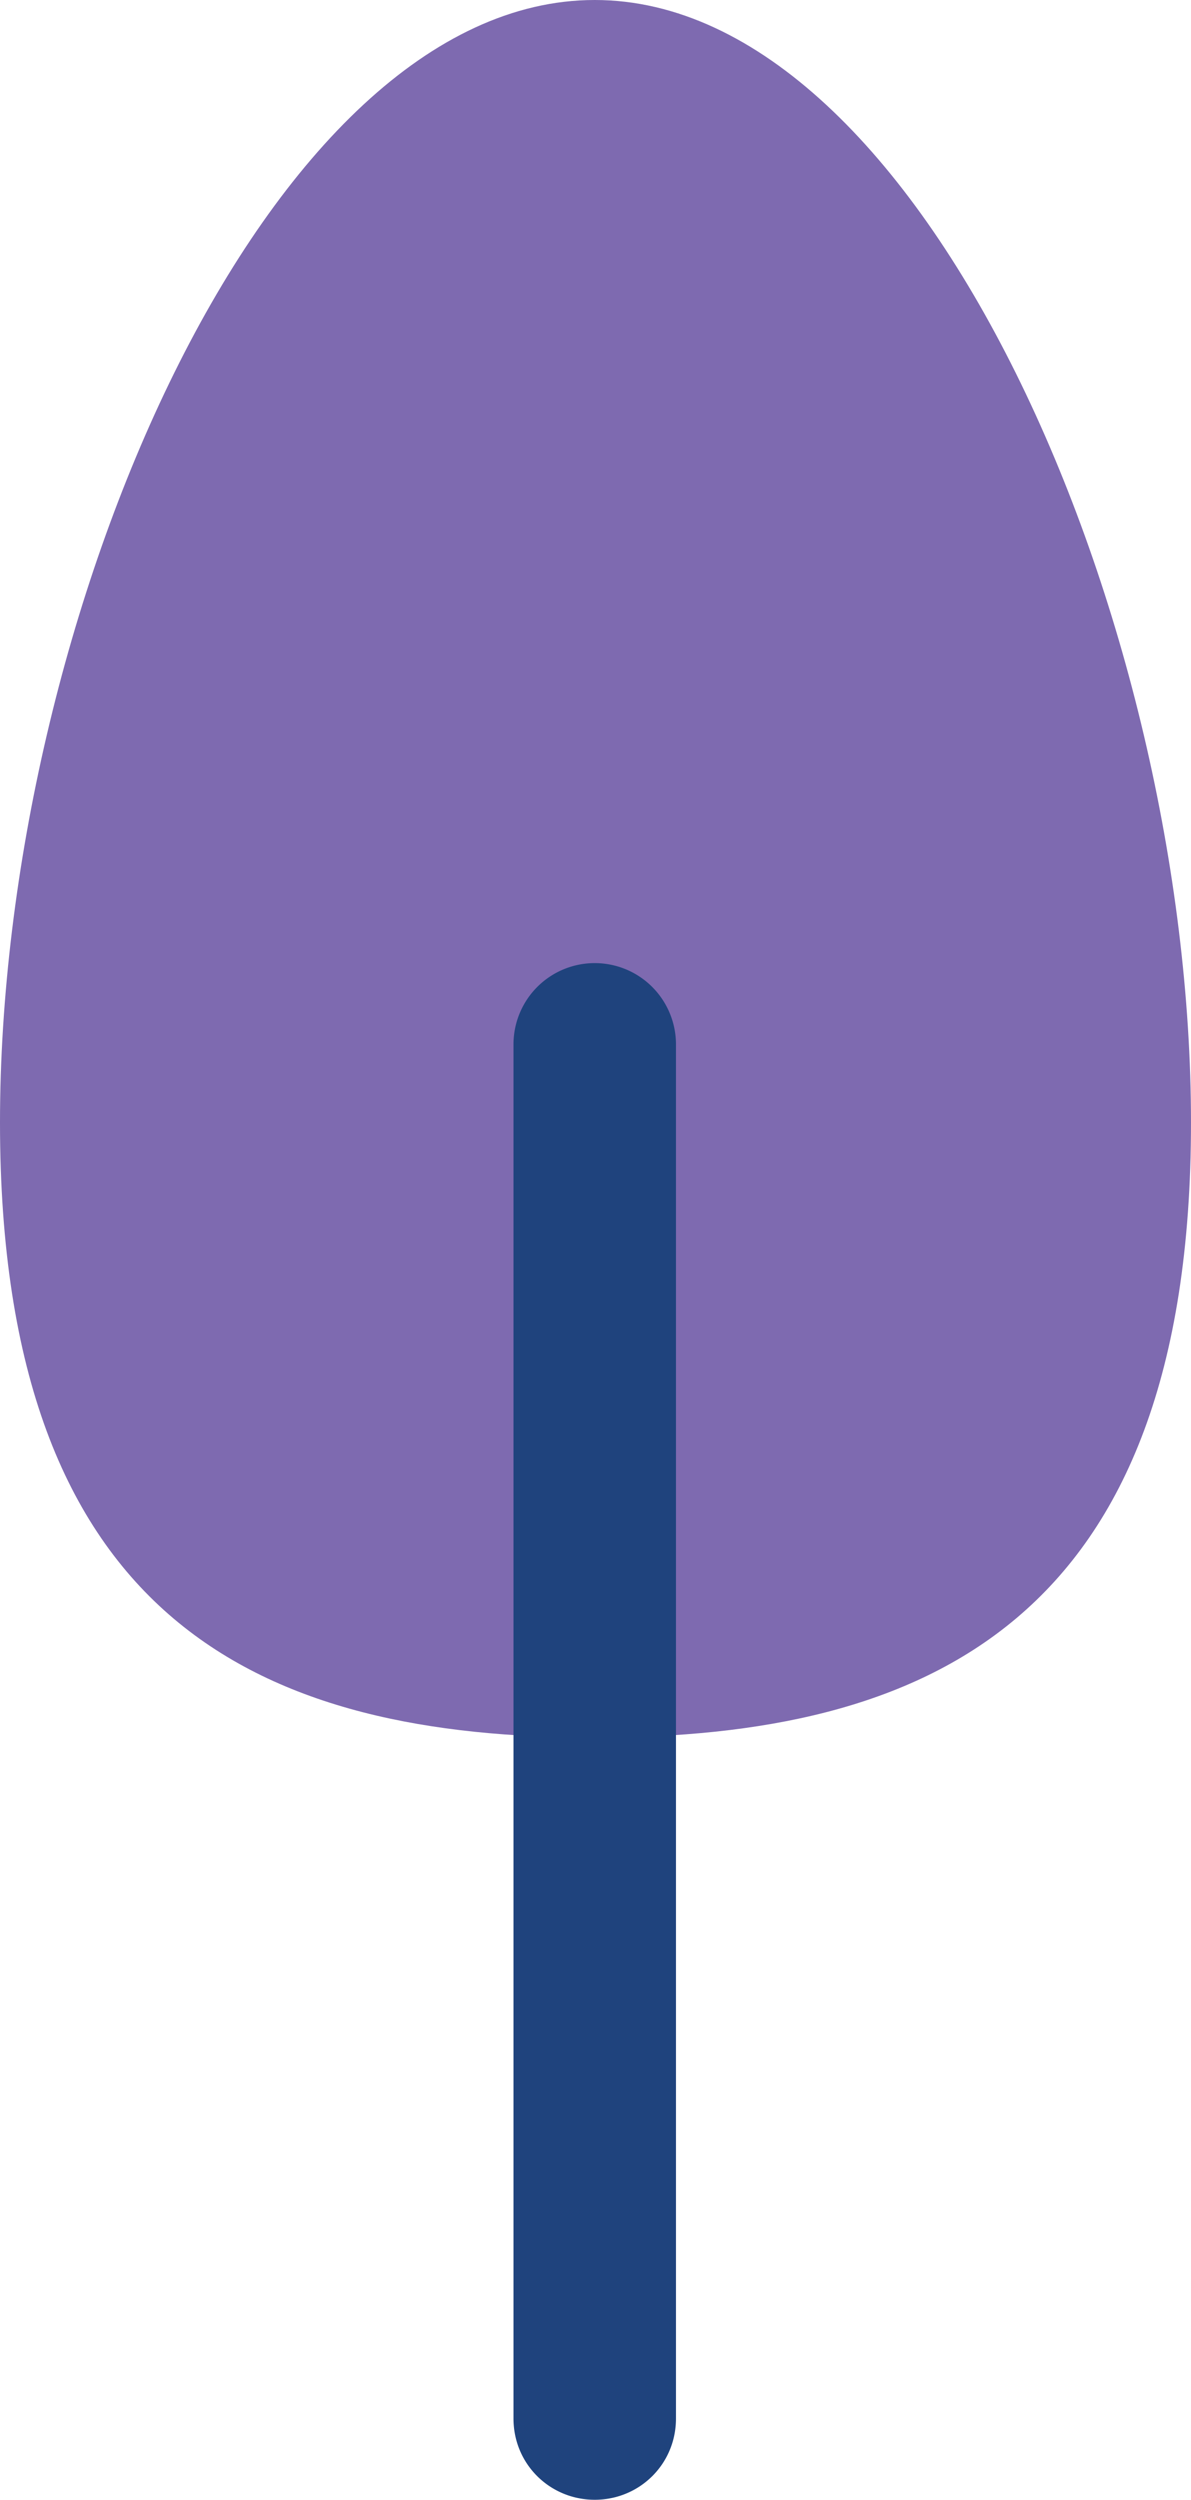
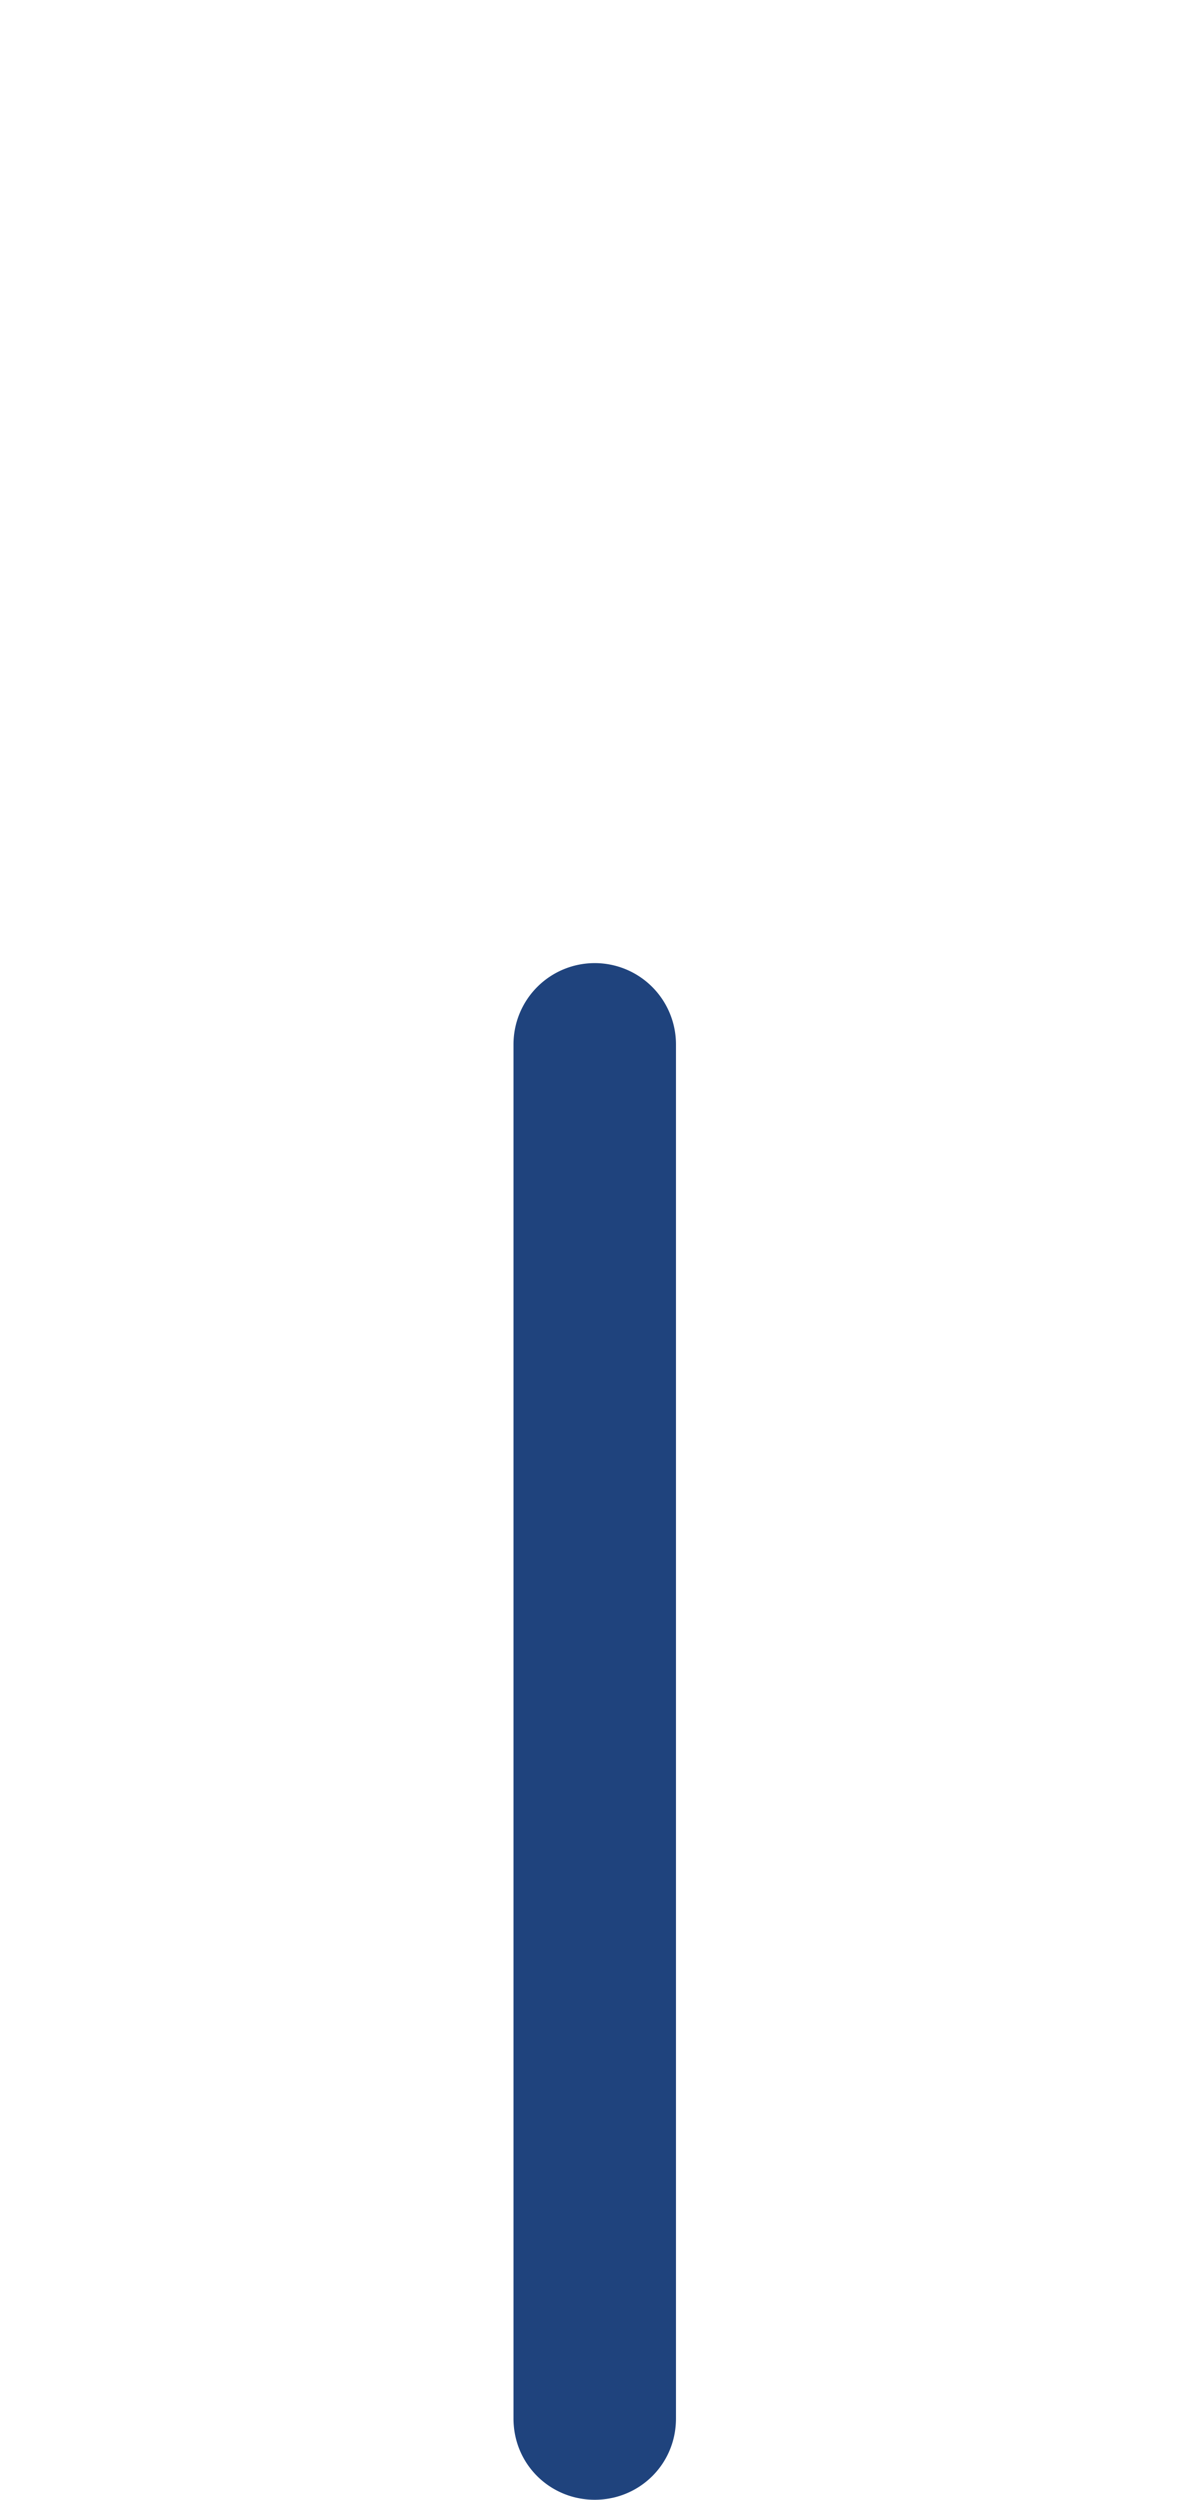
<svg xmlns="http://www.w3.org/2000/svg" width="77.7" height="163">
-   <path d="M77.7 73.2c0 32.7-17.4 40.1-38.9 40.1S0 106 0 73.2 17.4 0 38.8 0s38.9 40.5 38.9 73.2Z" style="fill:#7e6ab0" />
  <path d="M38.8 163c-2.9 0-5.3-2.3-5.3-5.3V68.1a5.3 5.3 0 0 1 10.6 0v89.6c0 3-2.4 5.3-5.3 5.3Z" style="fill:#1f437d" />
</svg>